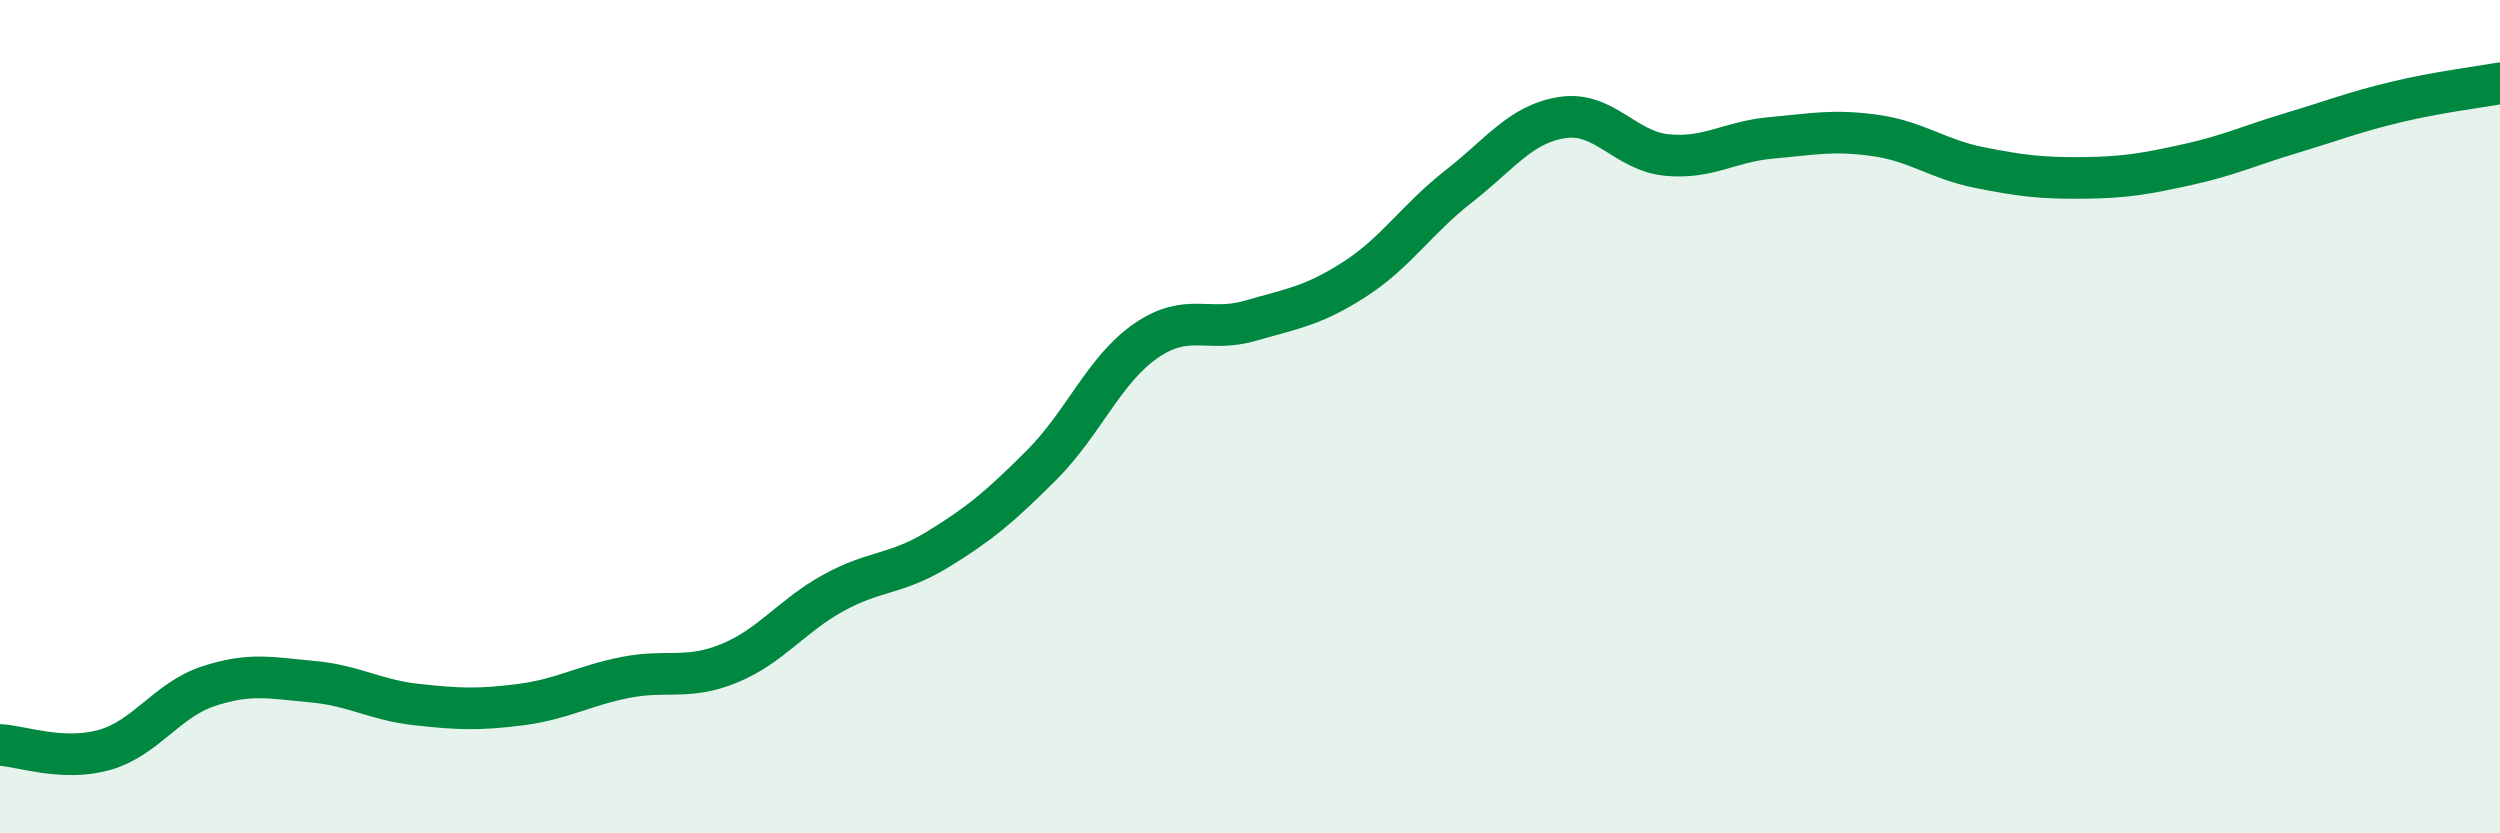
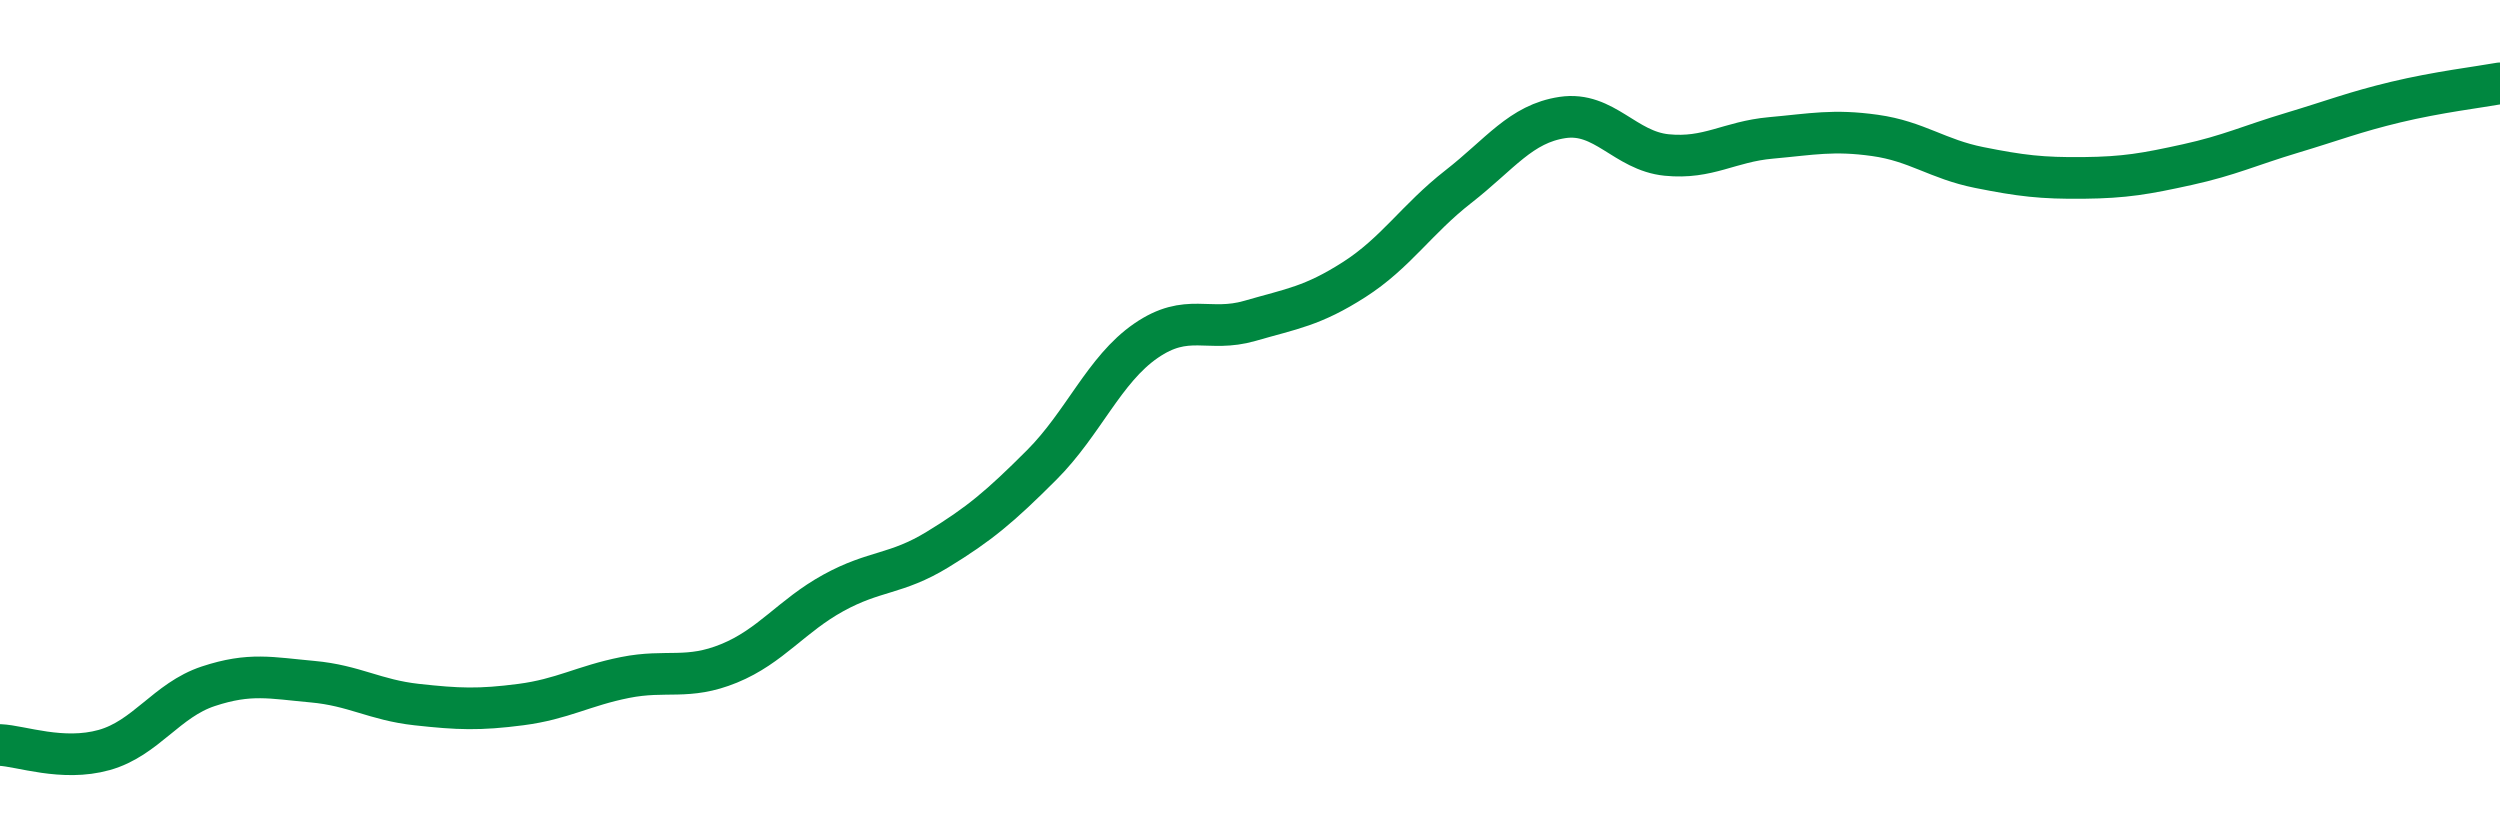
<svg xmlns="http://www.w3.org/2000/svg" width="60" height="20" viewBox="0 0 60 20">
-   <path d="M 0,17.88 C 0.5,17.9 1.5,18.28 2.5,18 C 3.5,17.72 4,16.8 5,16.47 C 6,16.14 6.5,16.27 7.5,16.36 C 8.5,16.45 9,16.8 10,16.91 C 11,17.02 11.5,17.04 12.5,16.91 C 13.5,16.78 14,16.46 15,16.26 C 16,16.06 16.5,16.33 17.5,15.92 C 18.5,15.51 19,14.78 20,14.23 C 21,13.68 21.5,13.8 22.5,13.19 C 23.5,12.58 24,12.16 25,11.16 C 26,10.16 26.5,8.87 27.5,8.18 C 28.5,7.49 29,7.99 30,7.7 C 31,7.41 31.5,7.35 32.5,6.71 C 33.5,6.07 34,5.26 35,4.48 C 36,3.7 36.5,2.97 37.5,2.82 C 38.5,2.67 39,3.62 40,3.72 C 41,3.82 41.5,3.4 42.5,3.31 C 43.5,3.22 44,3.11 45,3.25 C 46,3.39 46.5,3.82 47.5,4.02 C 48.5,4.22 49,4.28 50,4.27 C 51,4.26 51.5,4.17 52.5,3.95 C 53.5,3.73 54,3.49 55,3.19 C 56,2.89 56.5,2.69 57.5,2.45 C 58.5,2.21 59.5,2.09 60,2L60 20L0 20Z" fill="#008740" opacity="0.1" stroke-linecap="round" stroke-linejoin="round" />
  <path d="M 0,17.88 C 0.5,17.9 1.5,18.28 2.5,18 C 3.5,17.72 4,16.8 5,16.47 C 6,16.14 6.5,16.27 7.5,16.36 C 8.5,16.45 9,16.8 10,16.91 C 11,17.02 11.5,17.04 12.5,16.91 C 13.5,16.78 14,16.46 15,16.26 C 16,16.06 16.5,16.33 17.5,15.92 C 18.5,15.51 19,14.78 20,14.23 C 21,13.68 21.5,13.8 22.5,13.19 C 23.5,12.58 24,12.16 25,11.16 C 26,10.16 26.5,8.87 27.5,8.18 C 28.5,7.49 29,7.99 30,7.7 C 31,7.41 31.5,7.35 32.5,6.71 C 33.5,6.07 34,5.26 35,4.48 C 36,3.7 36.5,2.97 37.5,2.82 C 38.5,2.67 39,3.62 40,3.72 C 41,3.82 41.5,3.4 42.5,3.31 C 43.5,3.22 44,3.11 45,3.25 C 46,3.39 46.5,3.82 47.5,4.02 C 48.5,4.22 49,4.28 50,4.27 C 51,4.26 51.5,4.17 52.5,3.95 C 53.5,3.73 54,3.49 55,3.19 C 56,2.89 56.5,2.69 57.5,2.45 C 58.5,2.21 59.5,2.09 60,2" stroke="#008740" stroke-width="1" fill="none" stroke-linecap="round" stroke-linejoin="round" />
</svg>